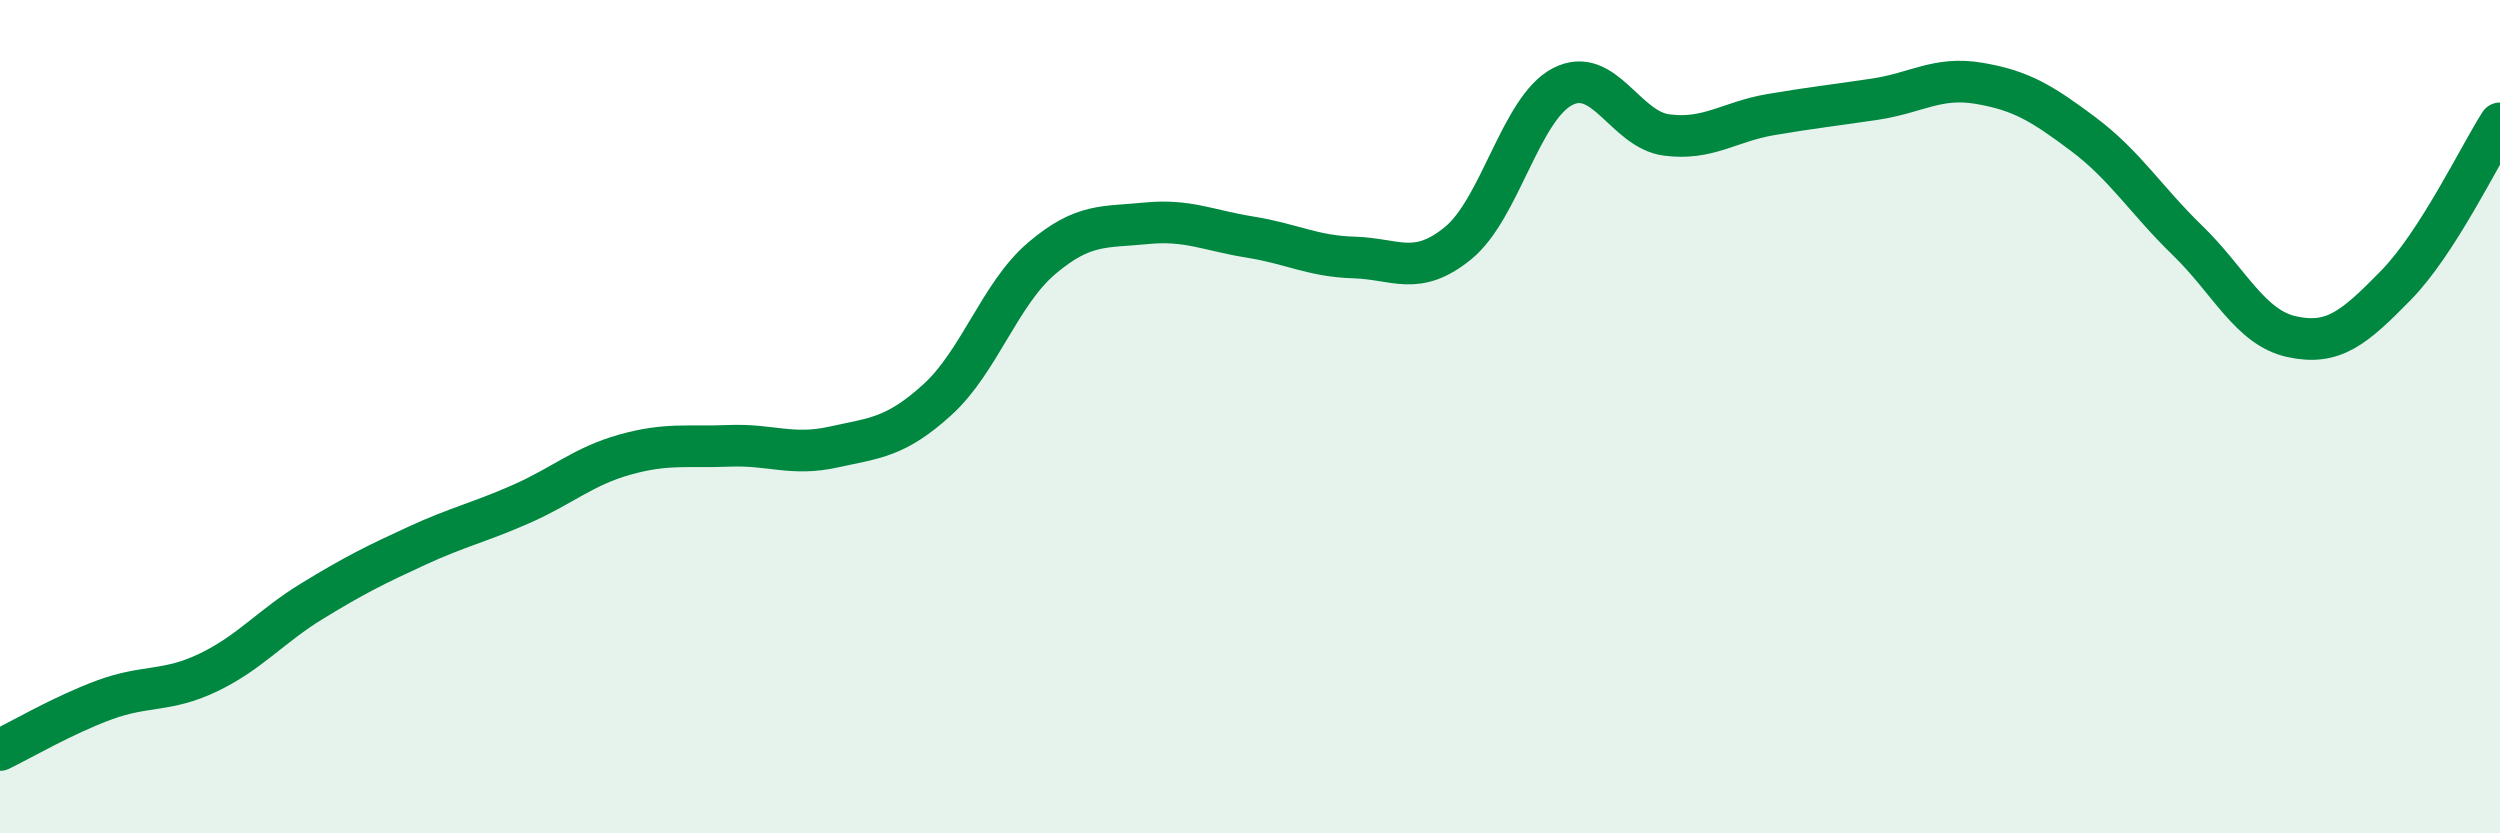
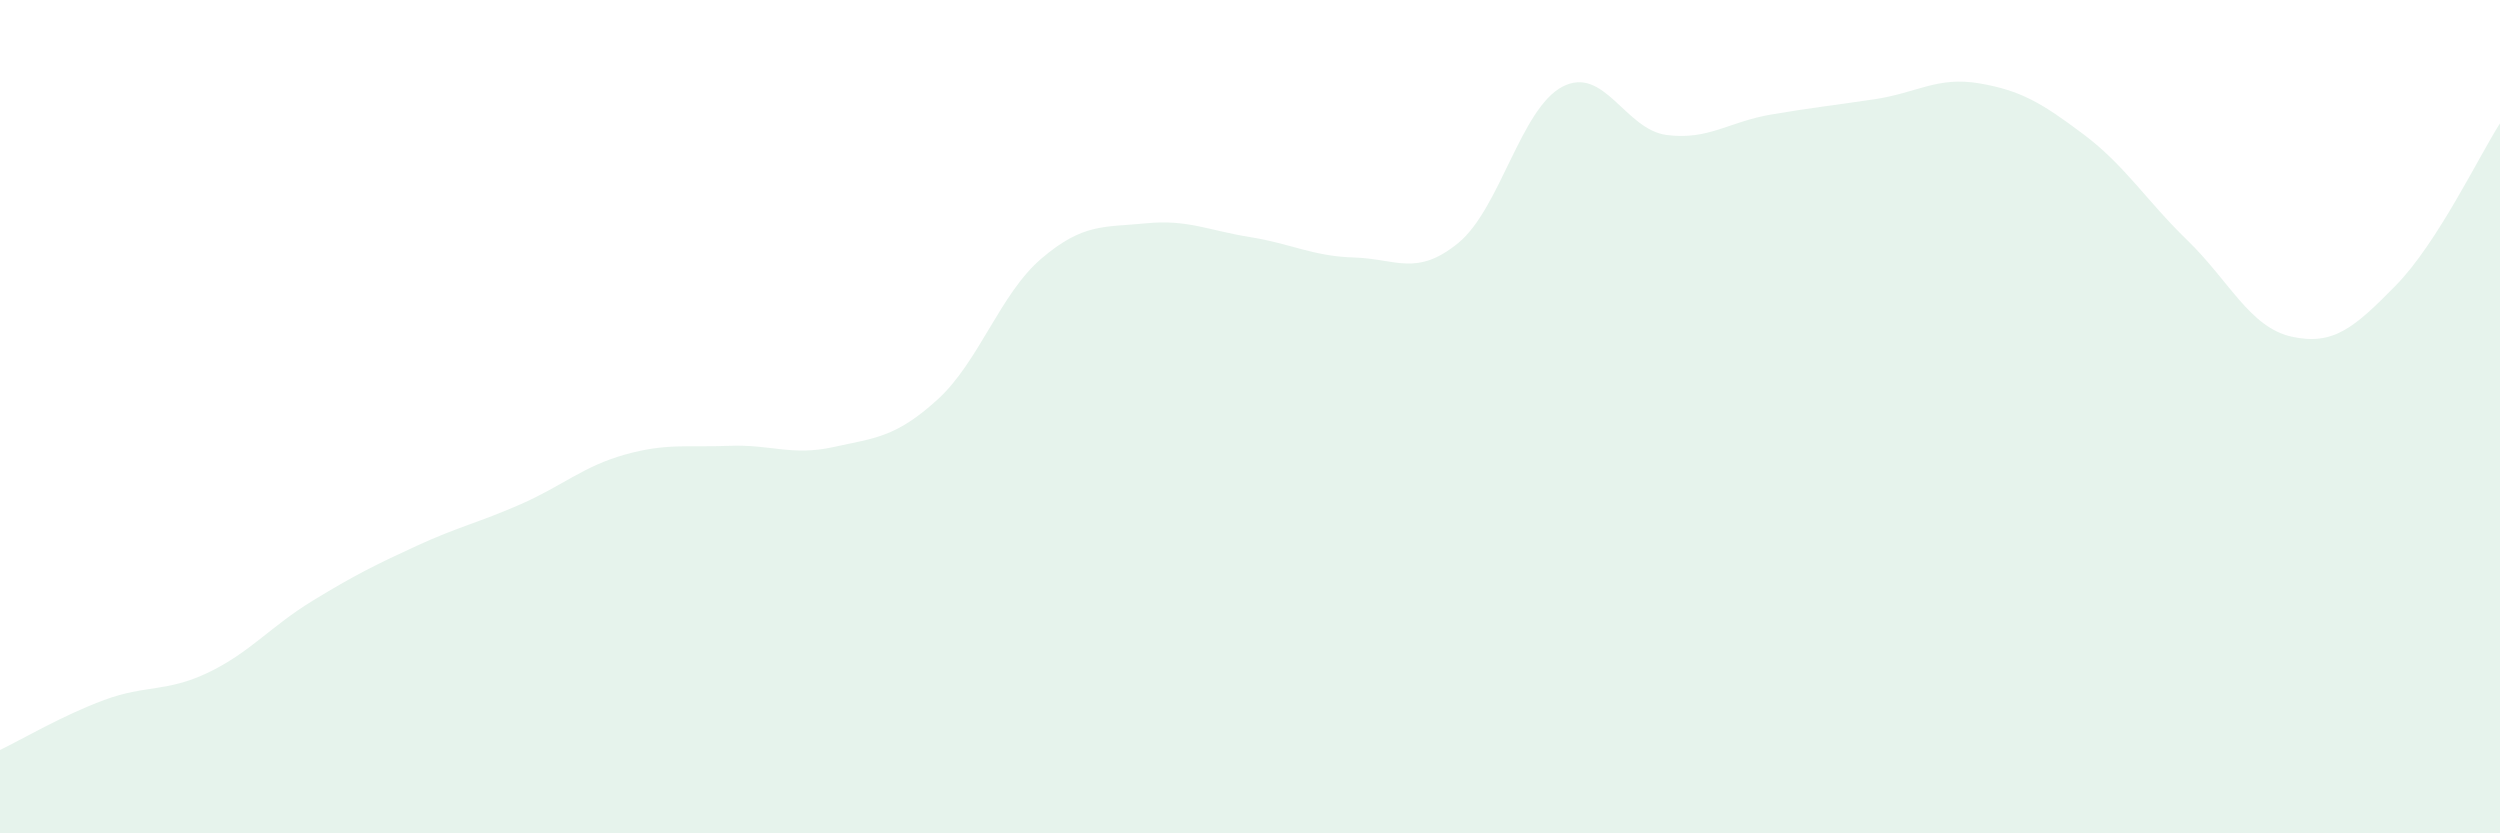
<svg xmlns="http://www.w3.org/2000/svg" width="60" height="20" viewBox="0 0 60 20">
  <path d="M 0,18 C 0.5,17.76 1.5,17.17 2.5,16.8 C 3.5,16.43 4,16.62 5,16.14 C 6,15.66 6.5,15.03 7.5,14.42 C 8.5,13.81 9,13.56 10,13.1 C 11,12.64 11.5,12.54 12.5,12.1 C 13.5,11.66 14,11.19 15,10.91 C 16,10.63 16.5,10.74 17.5,10.7 C 18.5,10.66 19,10.95 20,10.73 C 21,10.51 21.5,10.5 22.5,9.59 C 23.5,8.68 24,7.05 25,6.2 C 26,5.35 26.5,5.46 27.5,5.36 C 28.5,5.26 29,5.53 30,5.69 C 31,5.85 31.5,6.15 32.5,6.18 C 33.5,6.21 34,6.65 35,5.83 C 36,5.01 36.5,2.6 37.5,2.08 C 38.5,1.56 39,3.11 40,3.24 C 41,3.37 41.5,2.92 42.5,2.75 C 43.5,2.58 44,2.53 45,2.38 C 46,2.23 46.5,1.83 47.5,2 C 48.5,2.17 49,2.47 50,3.22 C 51,3.97 51.5,4.8 52.5,5.77 C 53.5,6.74 54,7.86 55,8.08 C 56,8.3 56.5,7.87 57.5,6.85 C 58.5,5.83 59.5,3.74 60,2.96L60 20L0 20Z" fill="#008740" opacity="0.1" stroke-linecap="round" stroke-linejoin="round" />
-   <path d="M 0,18 C 0.5,17.76 1.5,17.17 2.5,16.8 C 3.5,16.43 4,16.62 5,16.14 C 6,15.66 6.5,15.03 7.5,14.42 C 8.5,13.81 9,13.56 10,13.1 C 11,12.64 11.5,12.54 12.5,12.1 C 13.5,11.66 14,11.19 15,10.91 C 16,10.63 16.5,10.74 17.5,10.7 C 18.5,10.66 19,10.95 20,10.73 C 21,10.51 21.5,10.5 22.5,9.59 C 23.5,8.68 24,7.05 25,6.2 C 26,5.35 26.5,5.46 27.5,5.36 C 28.5,5.26 29,5.53 30,5.69 C 31,5.85 31.5,6.15 32.5,6.18 C 33.5,6.21 34,6.65 35,5.83 C 36,5.01 36.5,2.6 37.5,2.08 C 38.5,1.56 39,3.11 40,3.24 C 41,3.37 41.5,2.92 42.5,2.75 C 43.5,2.58 44,2.53 45,2.38 C 46,2.23 46.5,1.83 47.5,2 C 48.5,2.17 49,2.47 50,3.22 C 51,3.97 51.5,4.8 52.5,5.77 C 53.5,6.74 54,7.86 55,8.08 C 56,8.3 56.5,7.87 57.5,6.85 C 58.5,5.83 59.5,3.74 60,2.96" stroke="#008740" stroke-width="1" fill="none" stroke-linecap="round" stroke-linejoin="round" />
</svg>